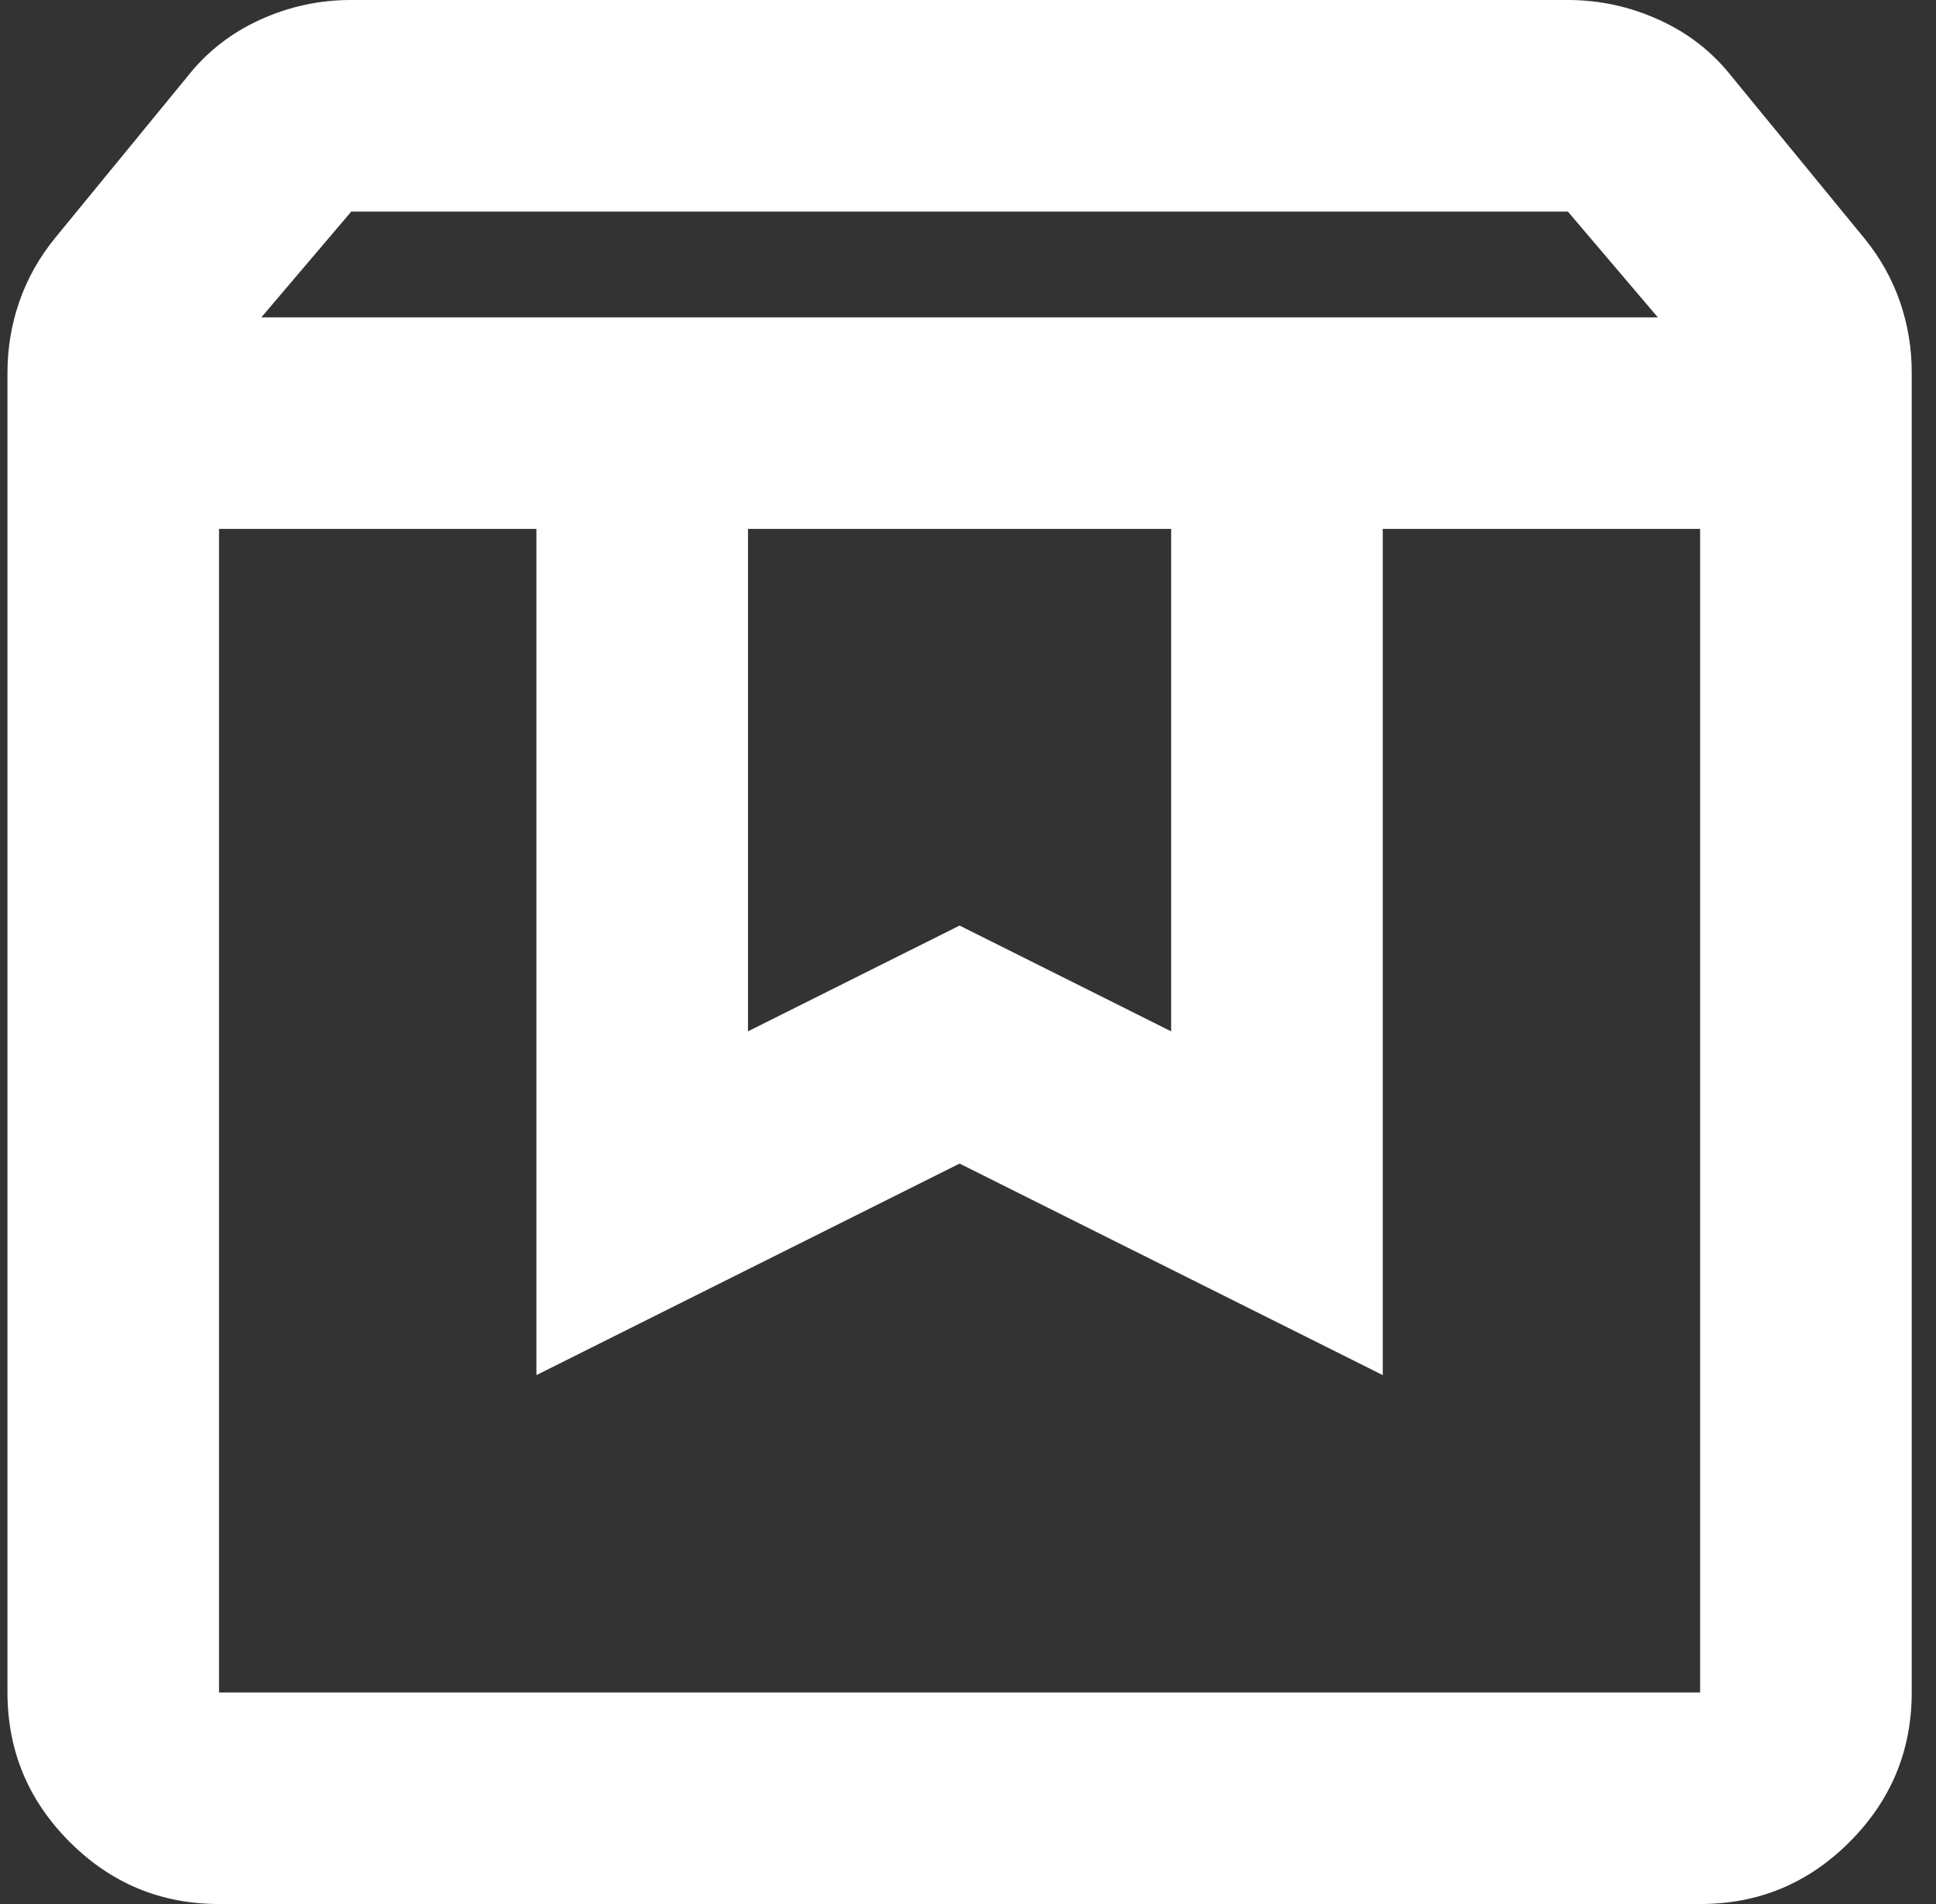
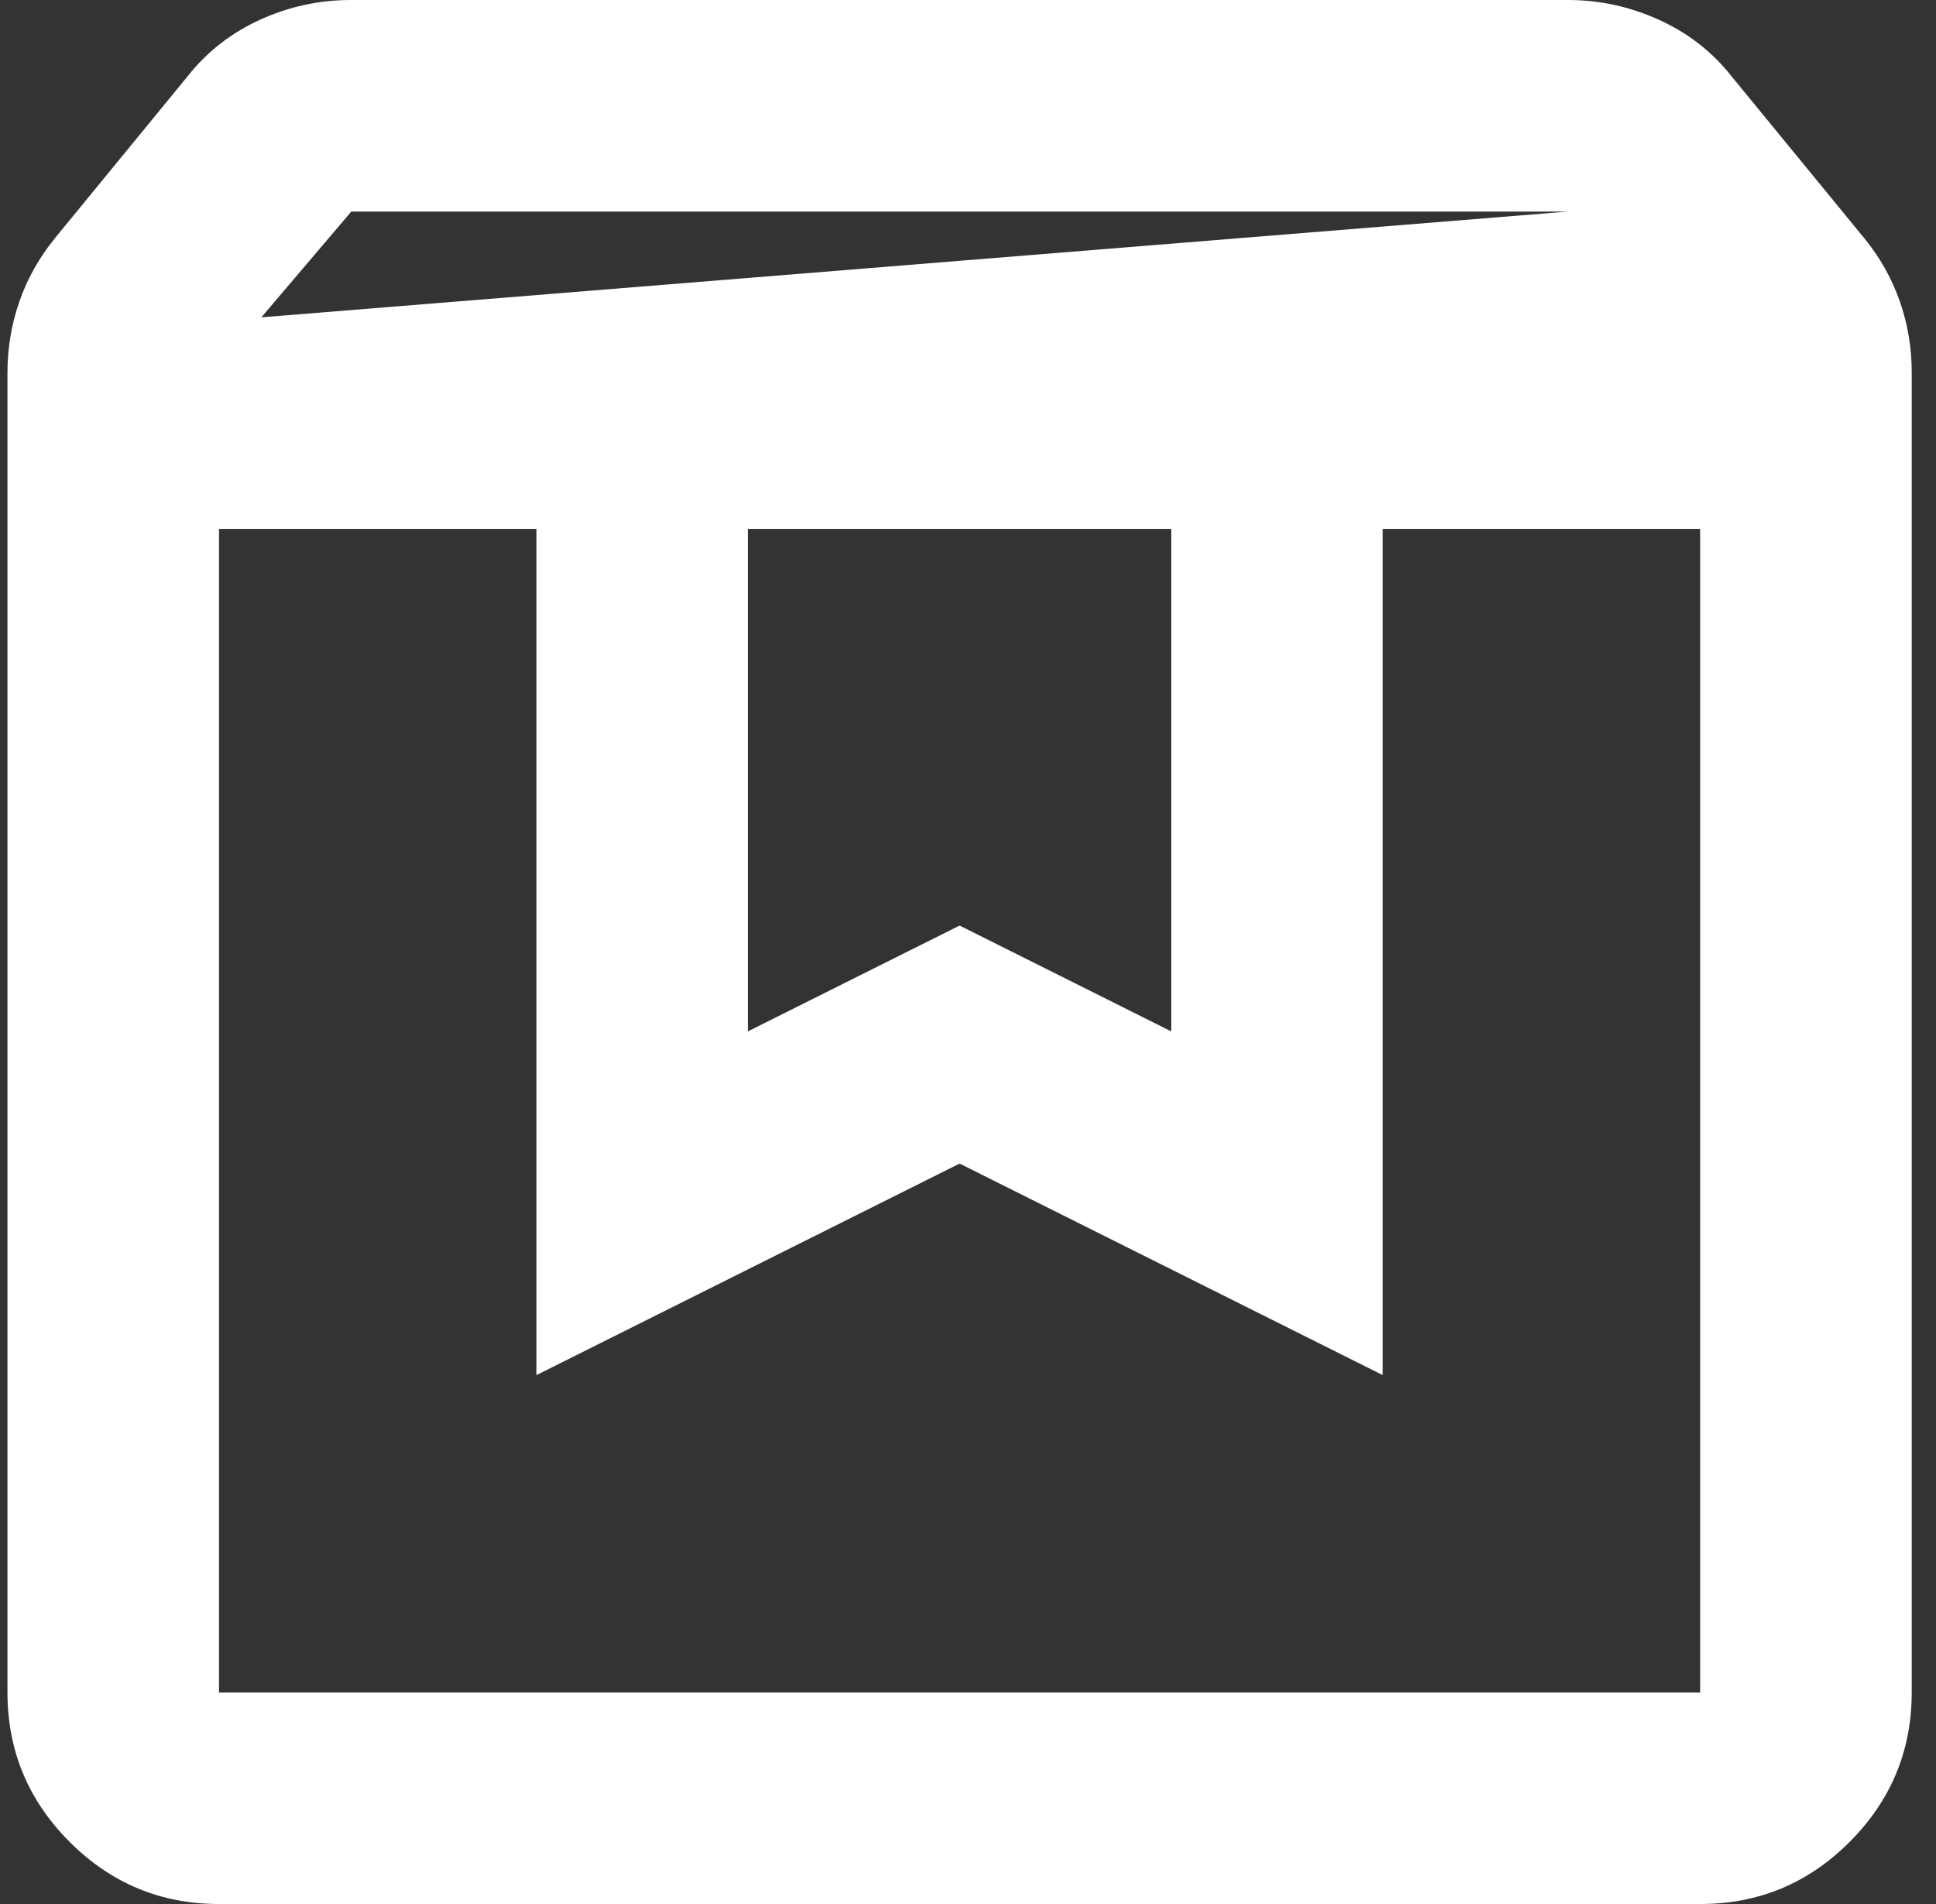
<svg xmlns="http://www.w3.org/2000/svg" width="61" height="60" viewBox="0 0 61 60" fill="none">
  <rect x="0" y="0" width="61" height="60" fill="#333333" stroke="none" />
-   <path d="M6.901 16.667V53.333H53.568V16.667H43.568V43.333L30.235 36.667L16.901 43.333V16.667H6.901ZM6.901 60C5.068 60 3.499 59.348 2.195 58.043C0.89 56.739 0.237 55.169 0.235 53.333V11.75C0.235 10.972 0.36 10.222 0.611 9.5C0.862 8.778 1.237 8.111 1.735 7.5L5.901 2.417C6.512 1.639 7.276 1.041 8.191 0.623C9.107 0.206 10.066 -0.002 11.068 1.76367e-05H49.401C50.401 1.76367e-05 51.36 0.209 52.278 0.627C53.196 1.044 53.959 1.641 54.568 2.417L58.735 7.5C59.235 8.111 59.61 8.778 59.861 9.5C60.112 10.222 60.237 10.972 60.235 11.75V53.333C60.235 55.167 59.582 56.737 58.278 58.043C56.974 59.35 55.404 60.002 53.568 60H6.901ZM8.235 10H52.235L49.401 6.667H11.068L8.235 10ZM23.568 16.667V32.5L30.235 29.167L36.901 32.5V16.667H23.568Z" fill="white" />
+   <path d="M6.901 16.667V53.333H53.568V16.667H43.568V43.333L30.235 36.667L16.901 43.333V16.667H6.901ZM6.901 60C5.068 60 3.499 59.348 2.195 58.043C0.89 56.739 0.237 55.169 0.235 53.333V11.75C0.235 10.972 0.36 10.222 0.611 9.5C0.862 8.778 1.237 8.111 1.735 7.5L5.901 2.417C6.512 1.639 7.276 1.041 8.191 0.623C9.107 0.206 10.066 -0.002 11.068 1.76367e-05H49.401C50.401 1.76367e-05 51.36 0.209 52.278 0.627C53.196 1.044 53.959 1.641 54.568 2.417L58.735 7.5C59.235 8.111 59.61 8.778 59.861 9.5C60.112 10.222 60.237 10.972 60.235 11.75V53.333C60.235 55.167 59.582 56.737 58.278 58.043C56.974 59.35 55.404 60.002 53.568 60H6.901ZM8.235 10L49.401 6.667H11.068L8.235 10ZM23.568 16.667V32.5L30.235 29.167L36.901 32.5V16.667H23.568Z" fill="white" />
</svg>